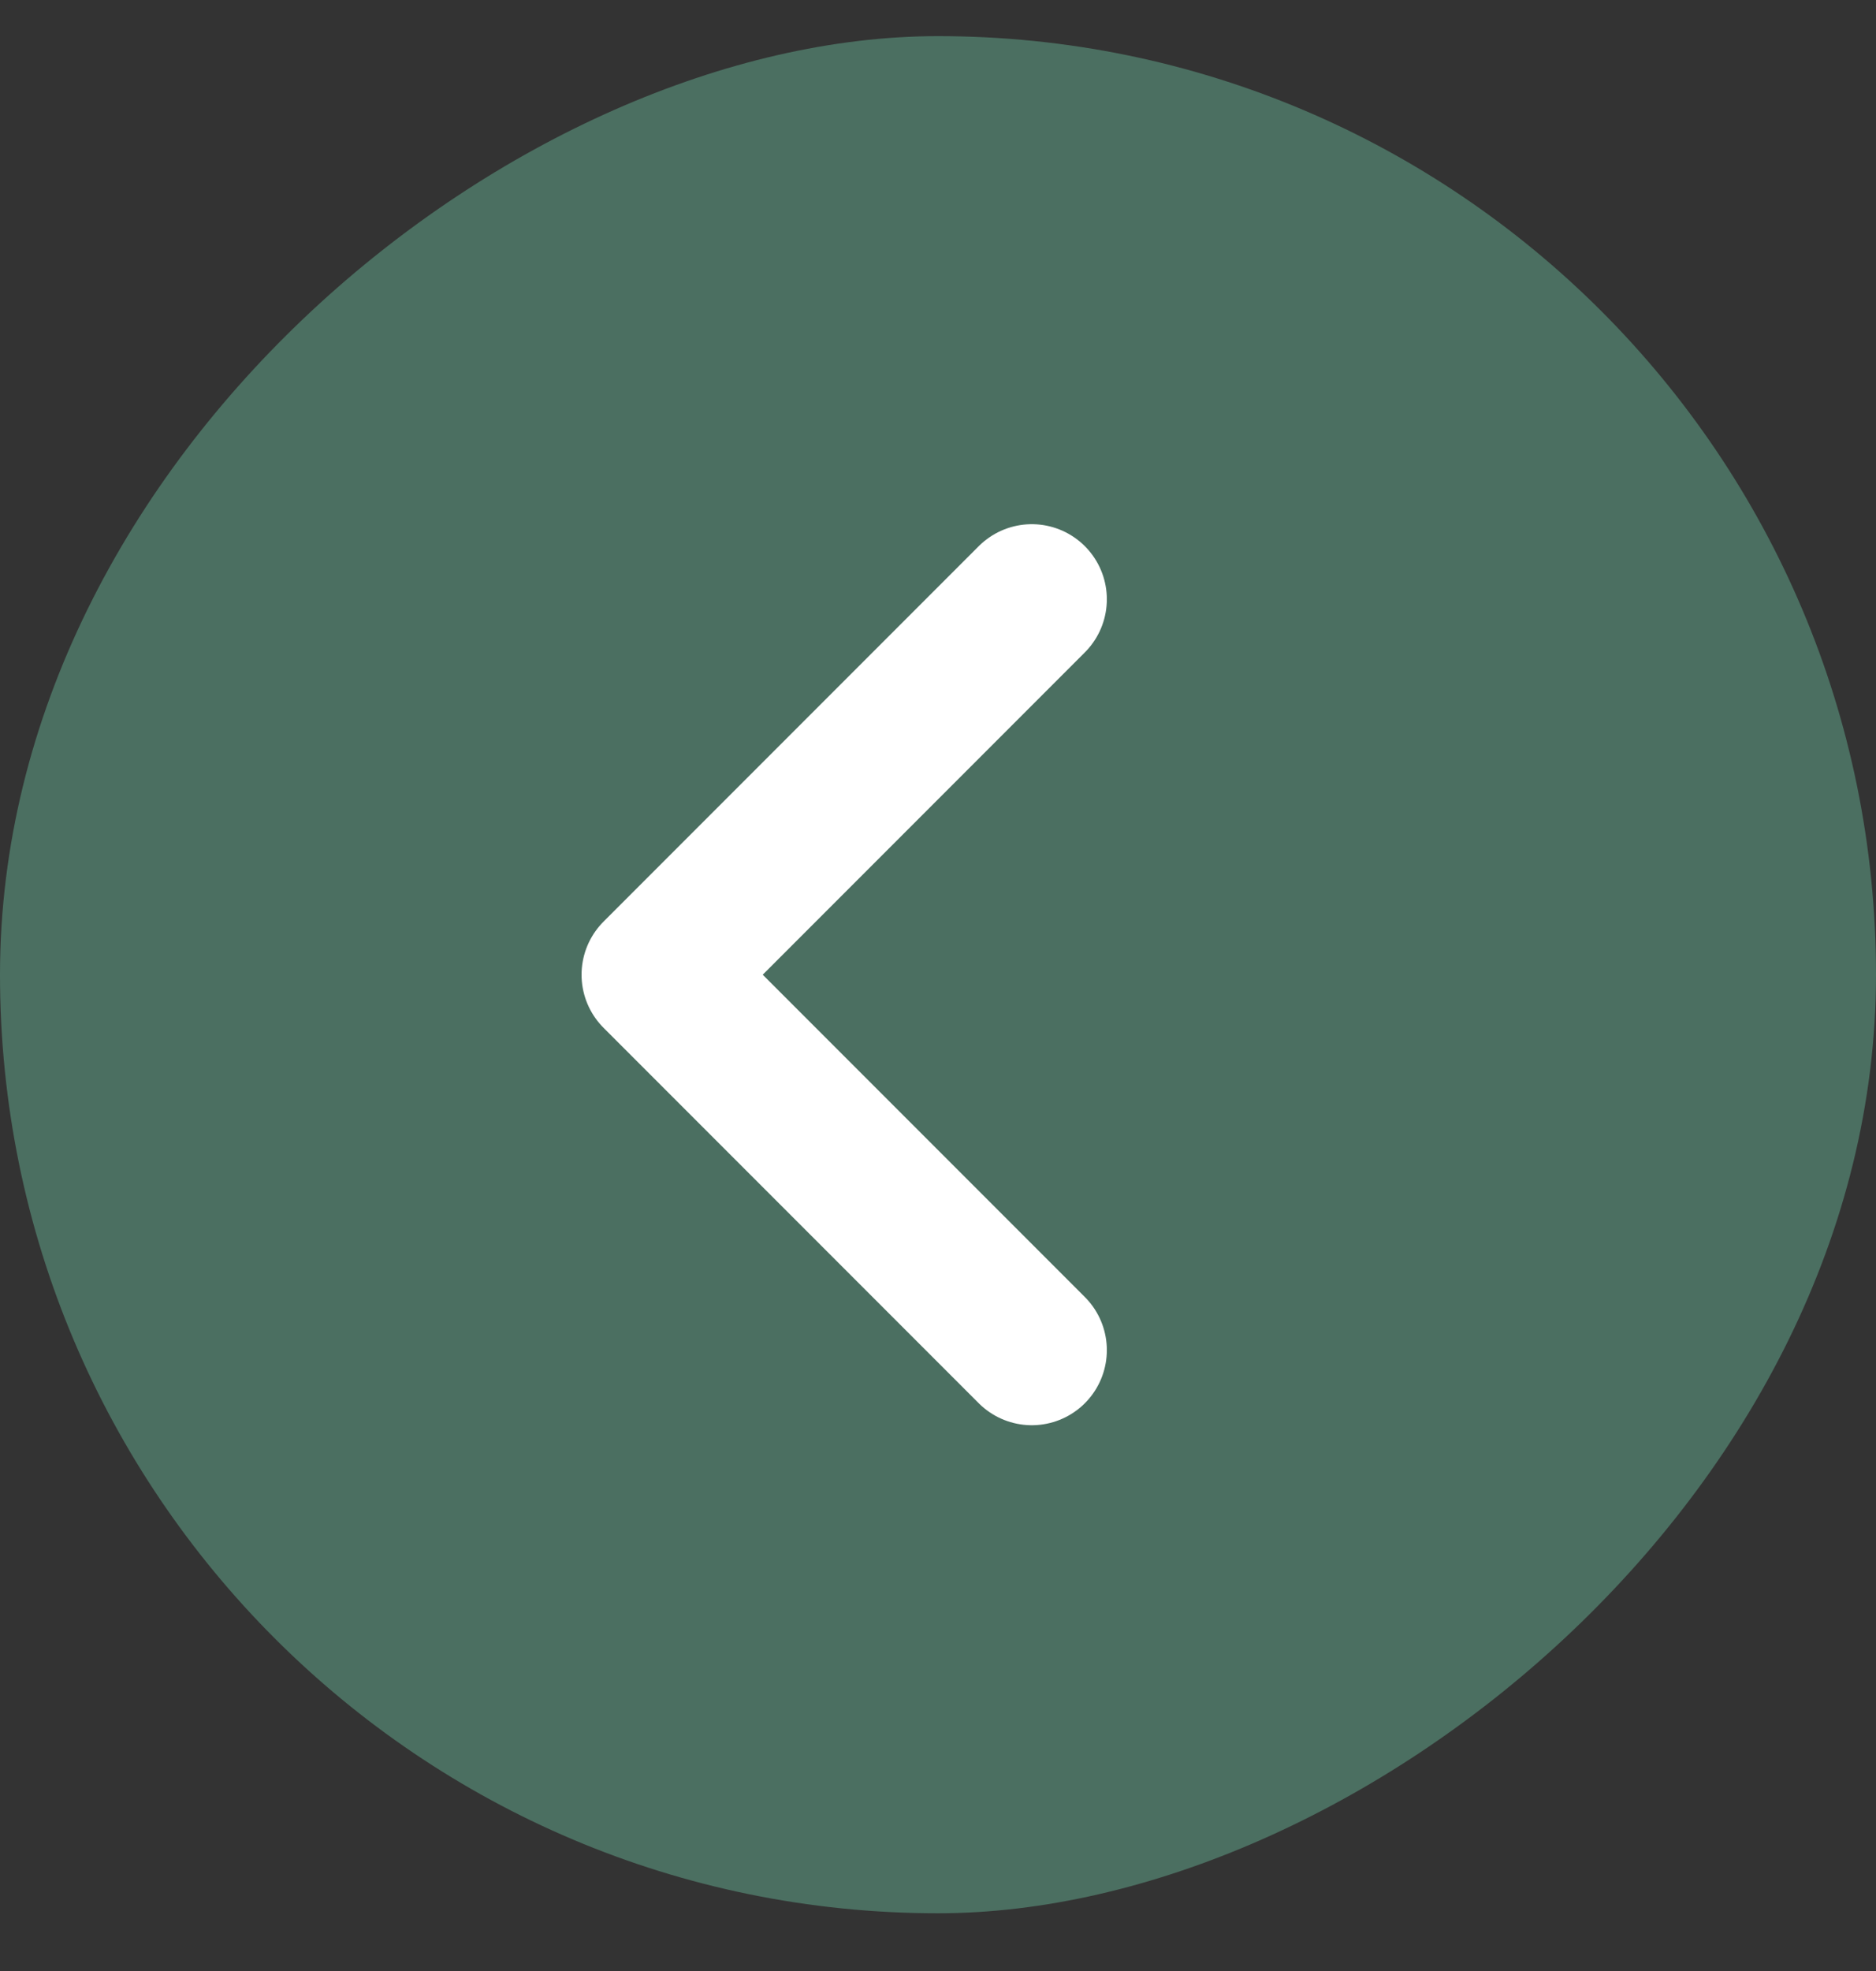
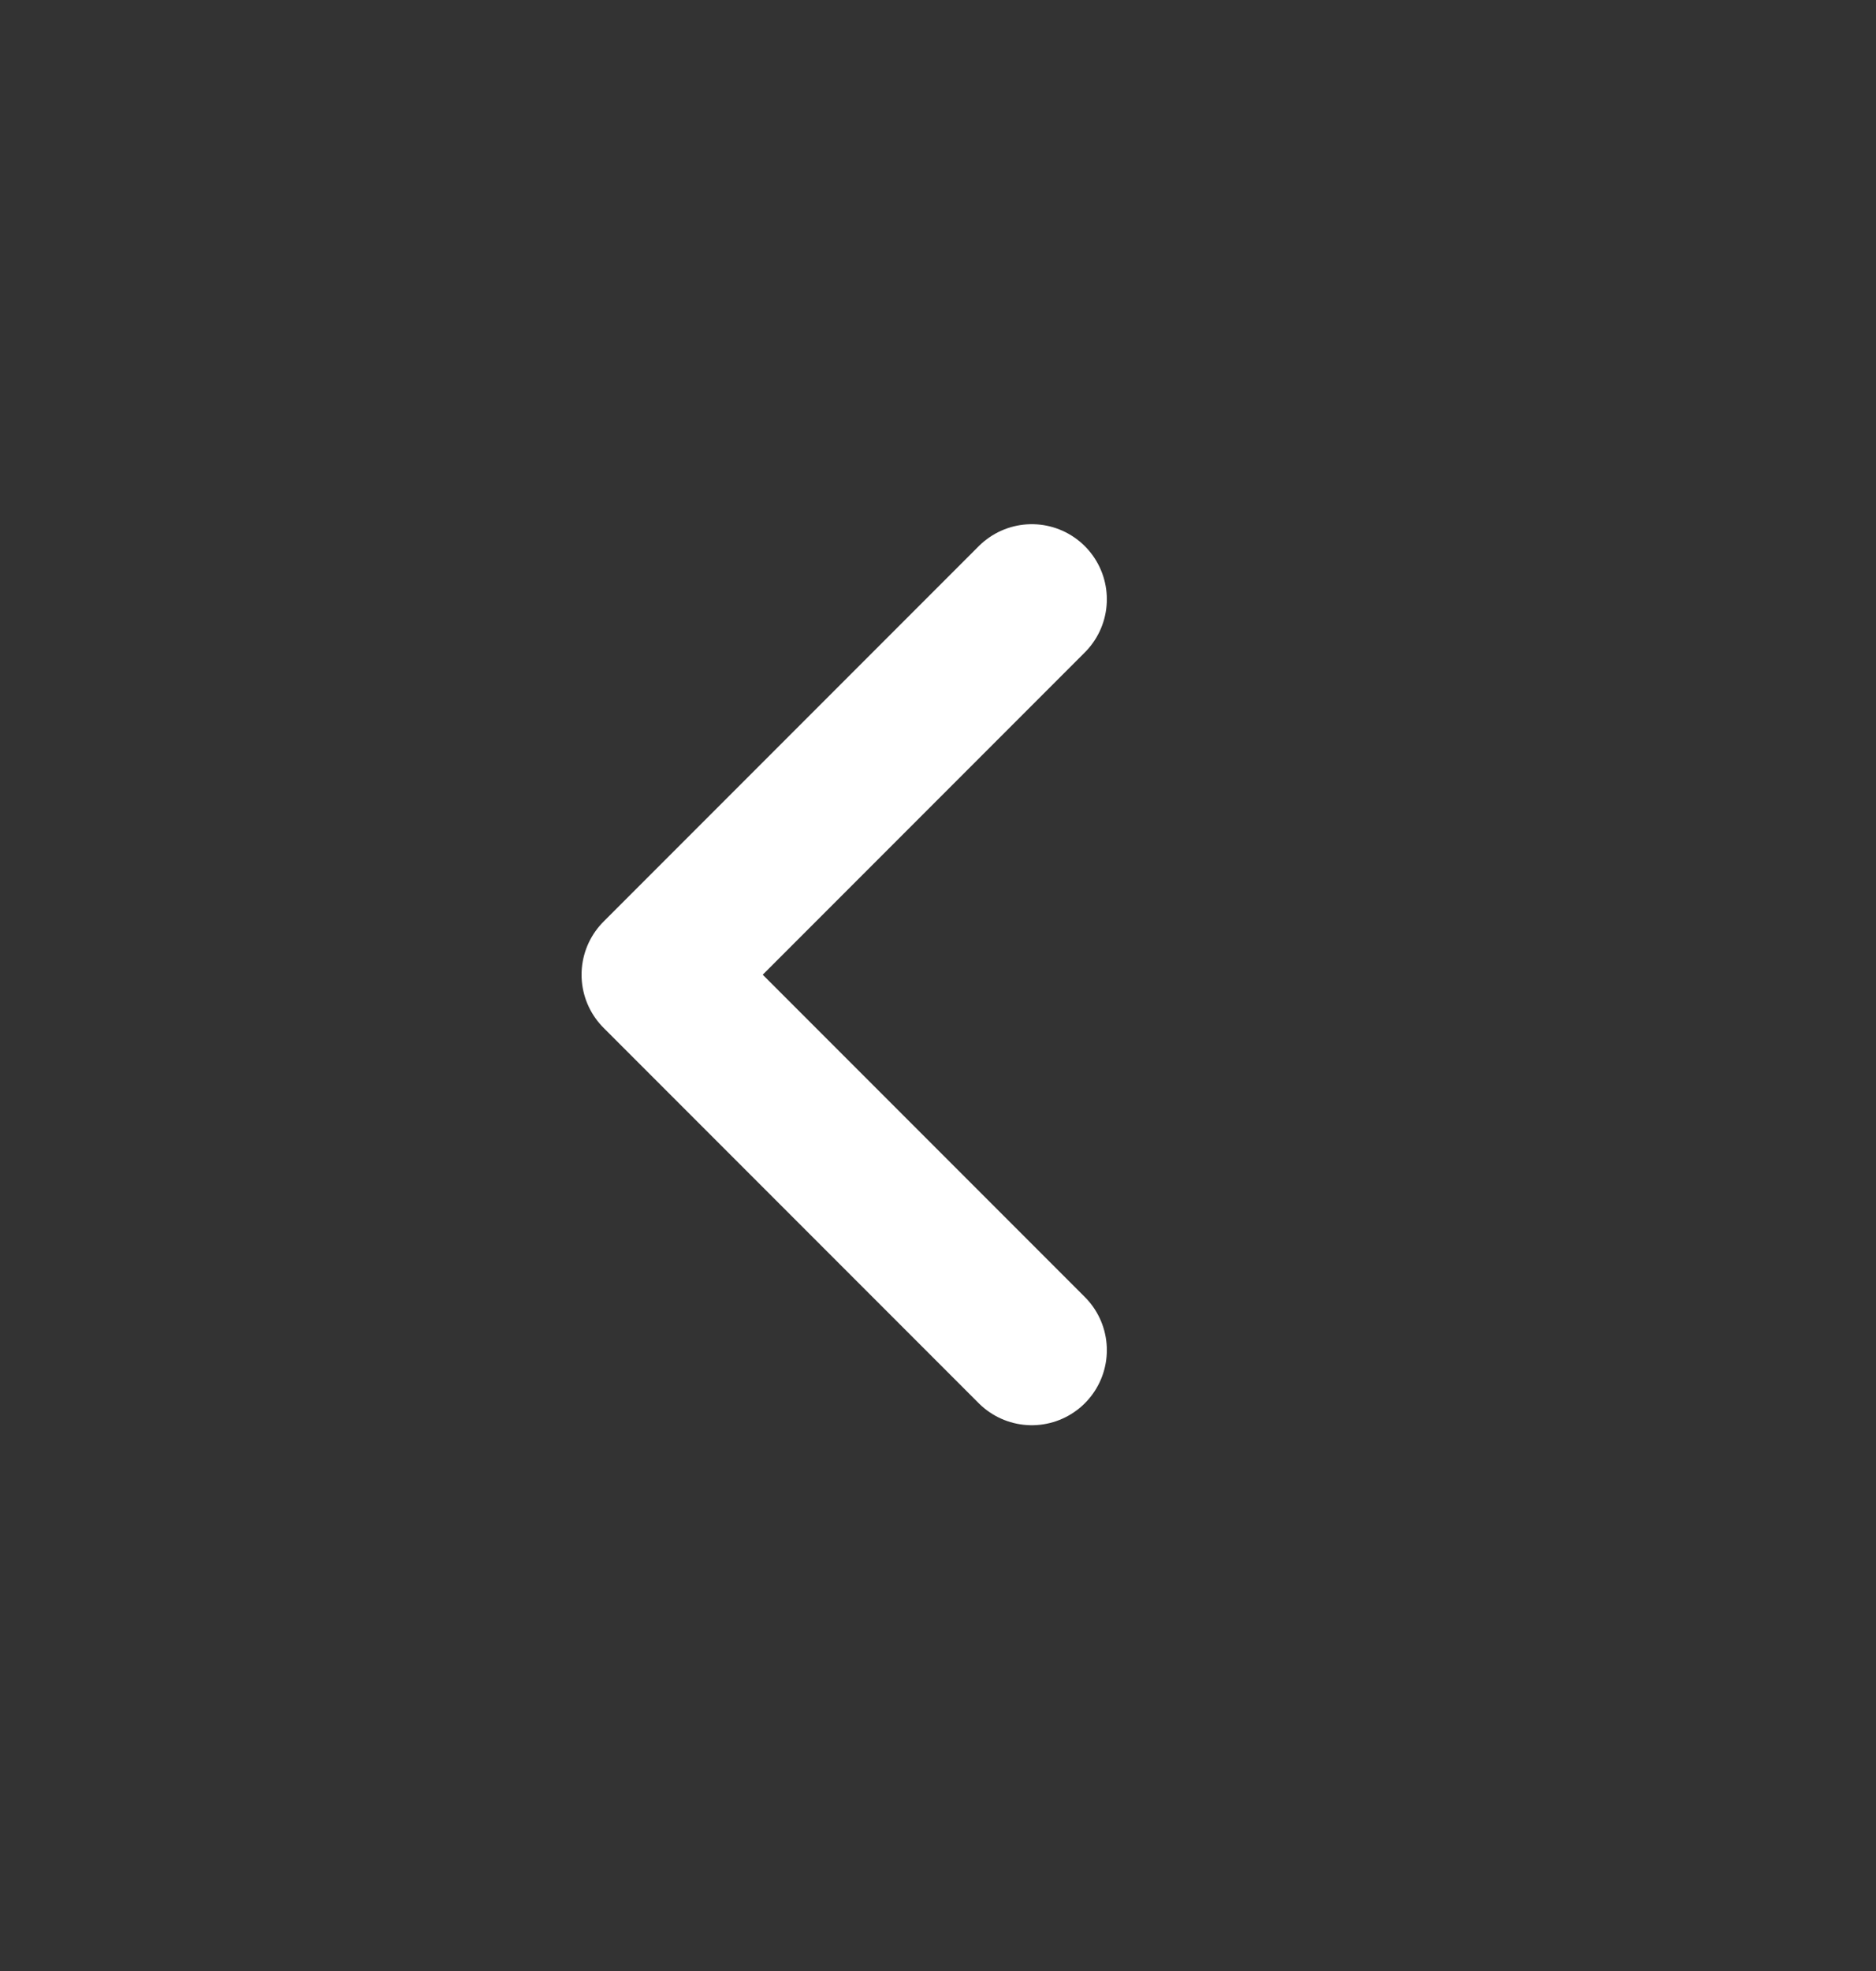
<svg xmlns="http://www.w3.org/2000/svg" width="20" height="21" viewBox="0 0 20 21" fill="none">
  <rect x="0" y="0" width="20" height="21" fill="#333333" stroke="none" />
-   <rect x="20" y="0.385" width="20" height="20" rx="10" transform="rotate(90 20 0.385)" fill="#4B6F61" />
  <path d="M11 6.385L7 10.385L11 14.385" stroke="white" stroke-width="1.6" stroke-linecap="round" stroke-linejoin="round" />
</svg>